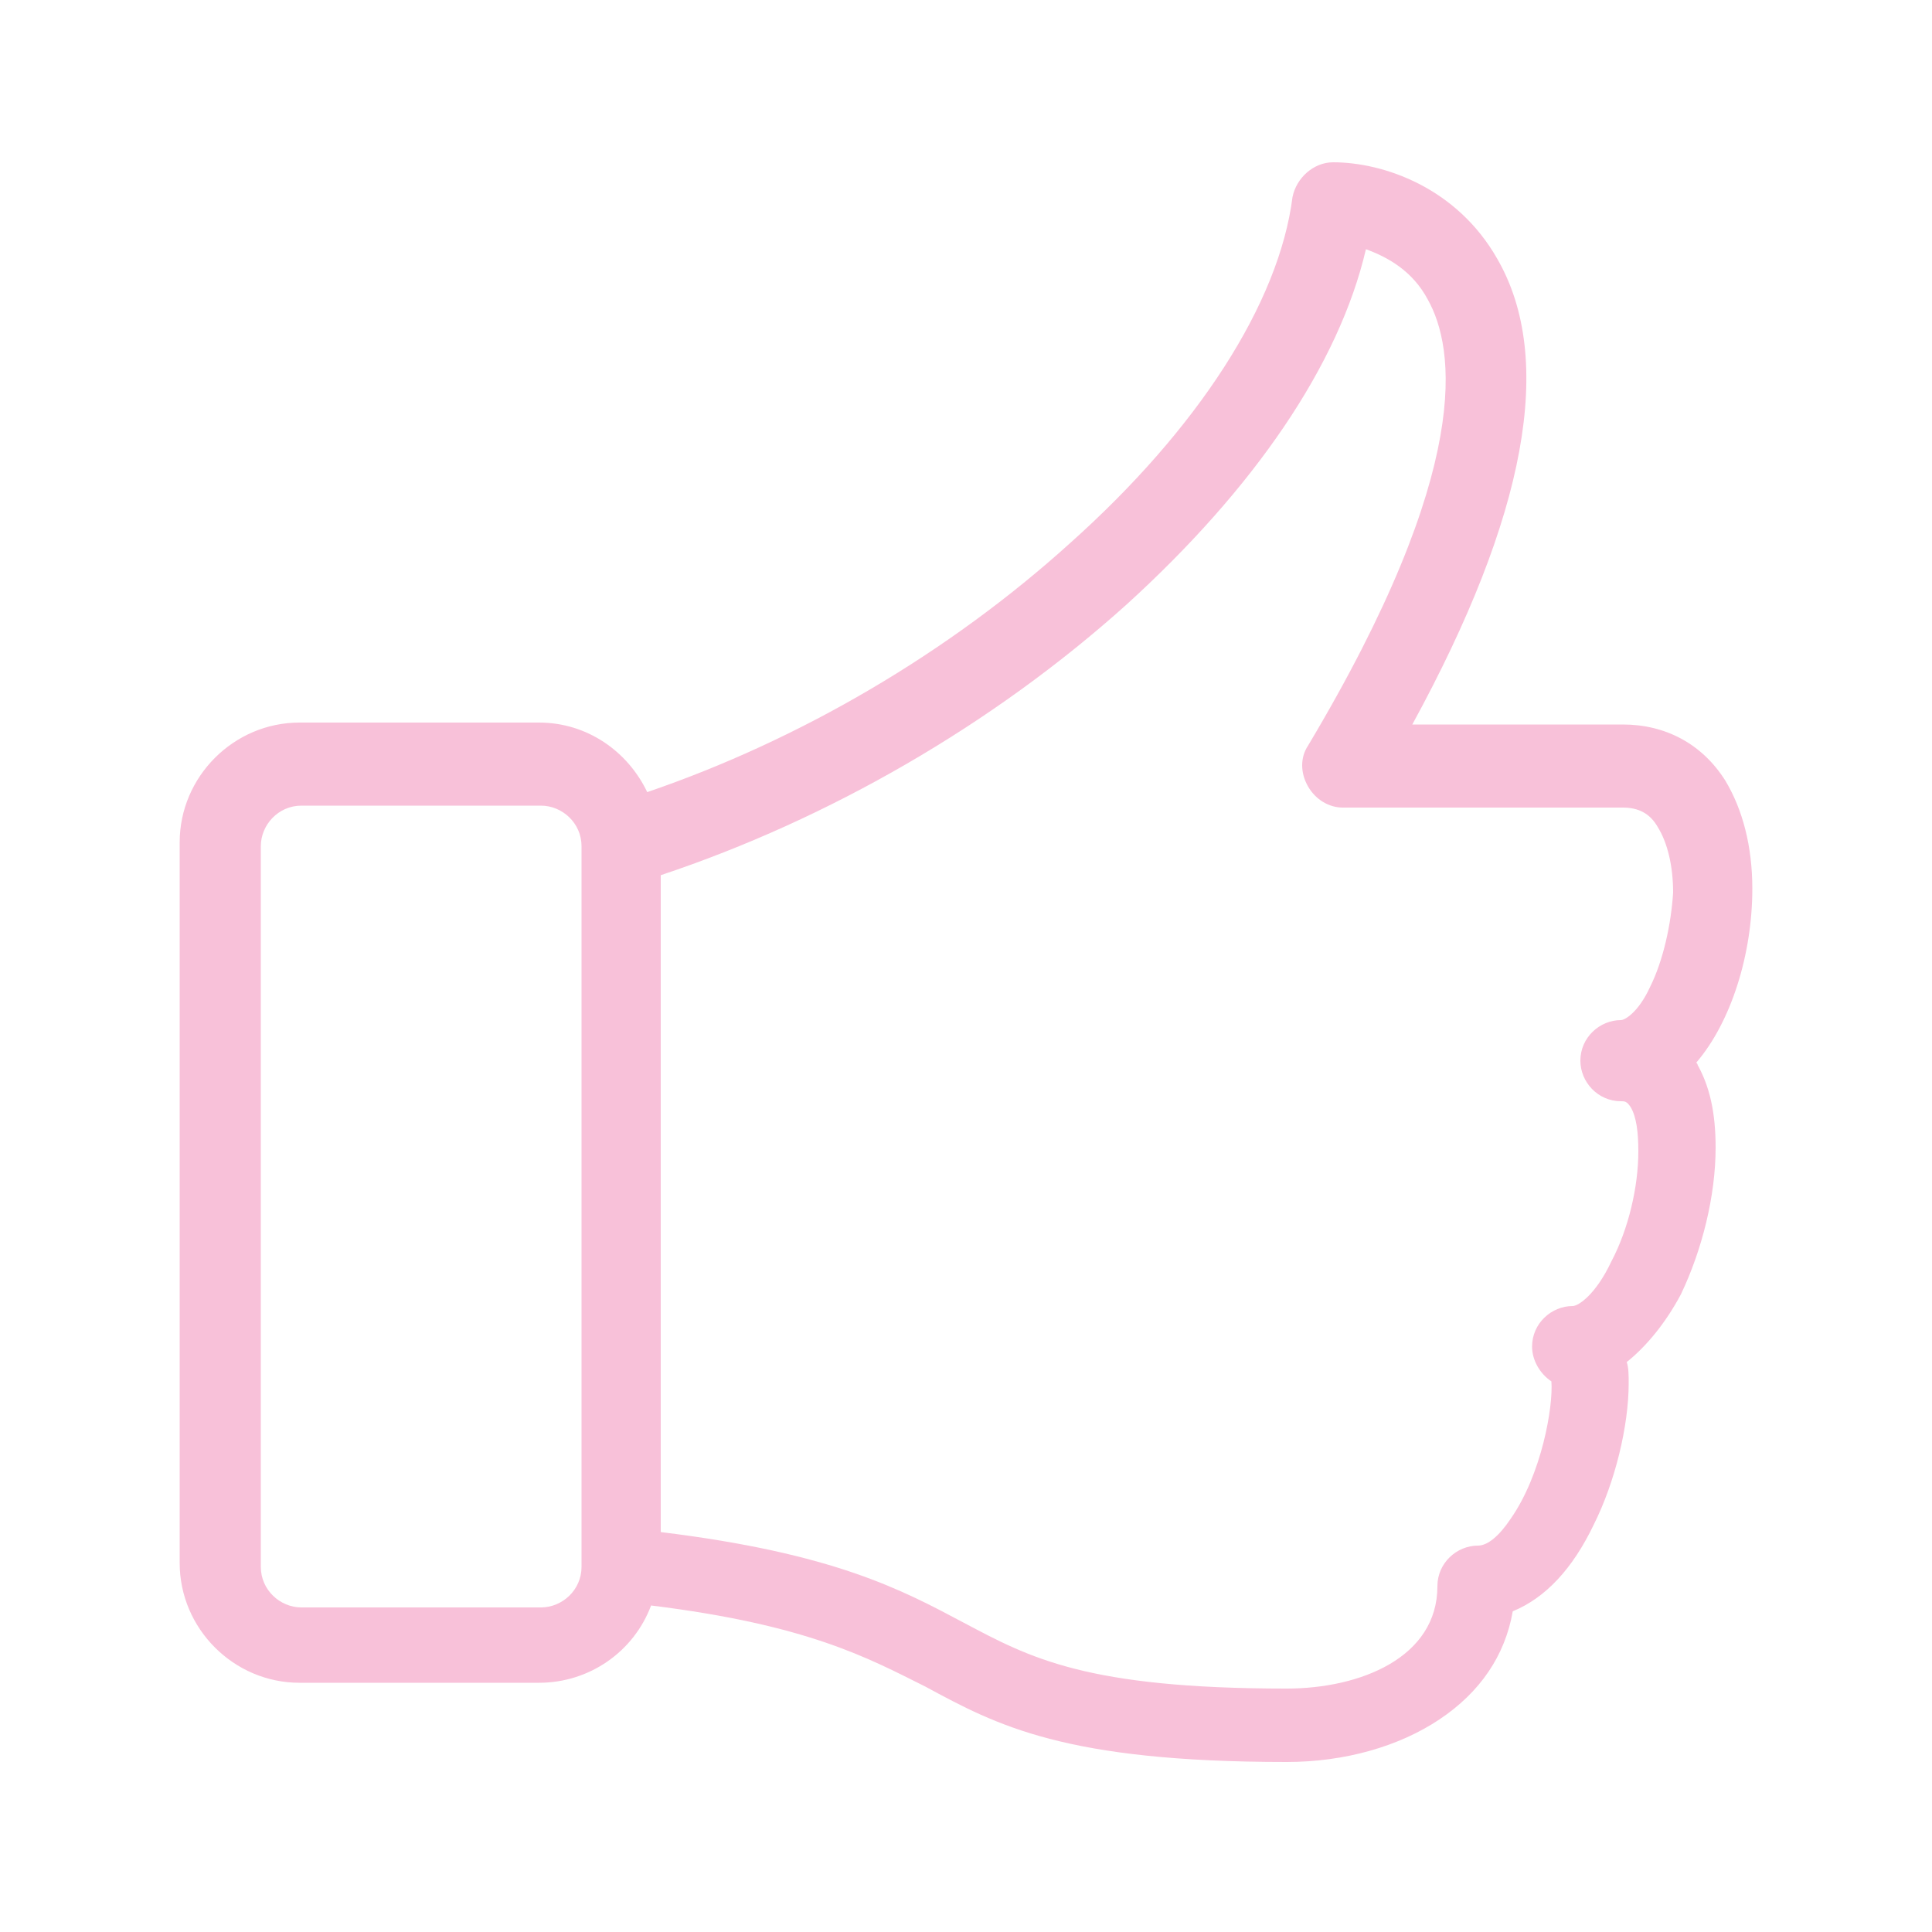
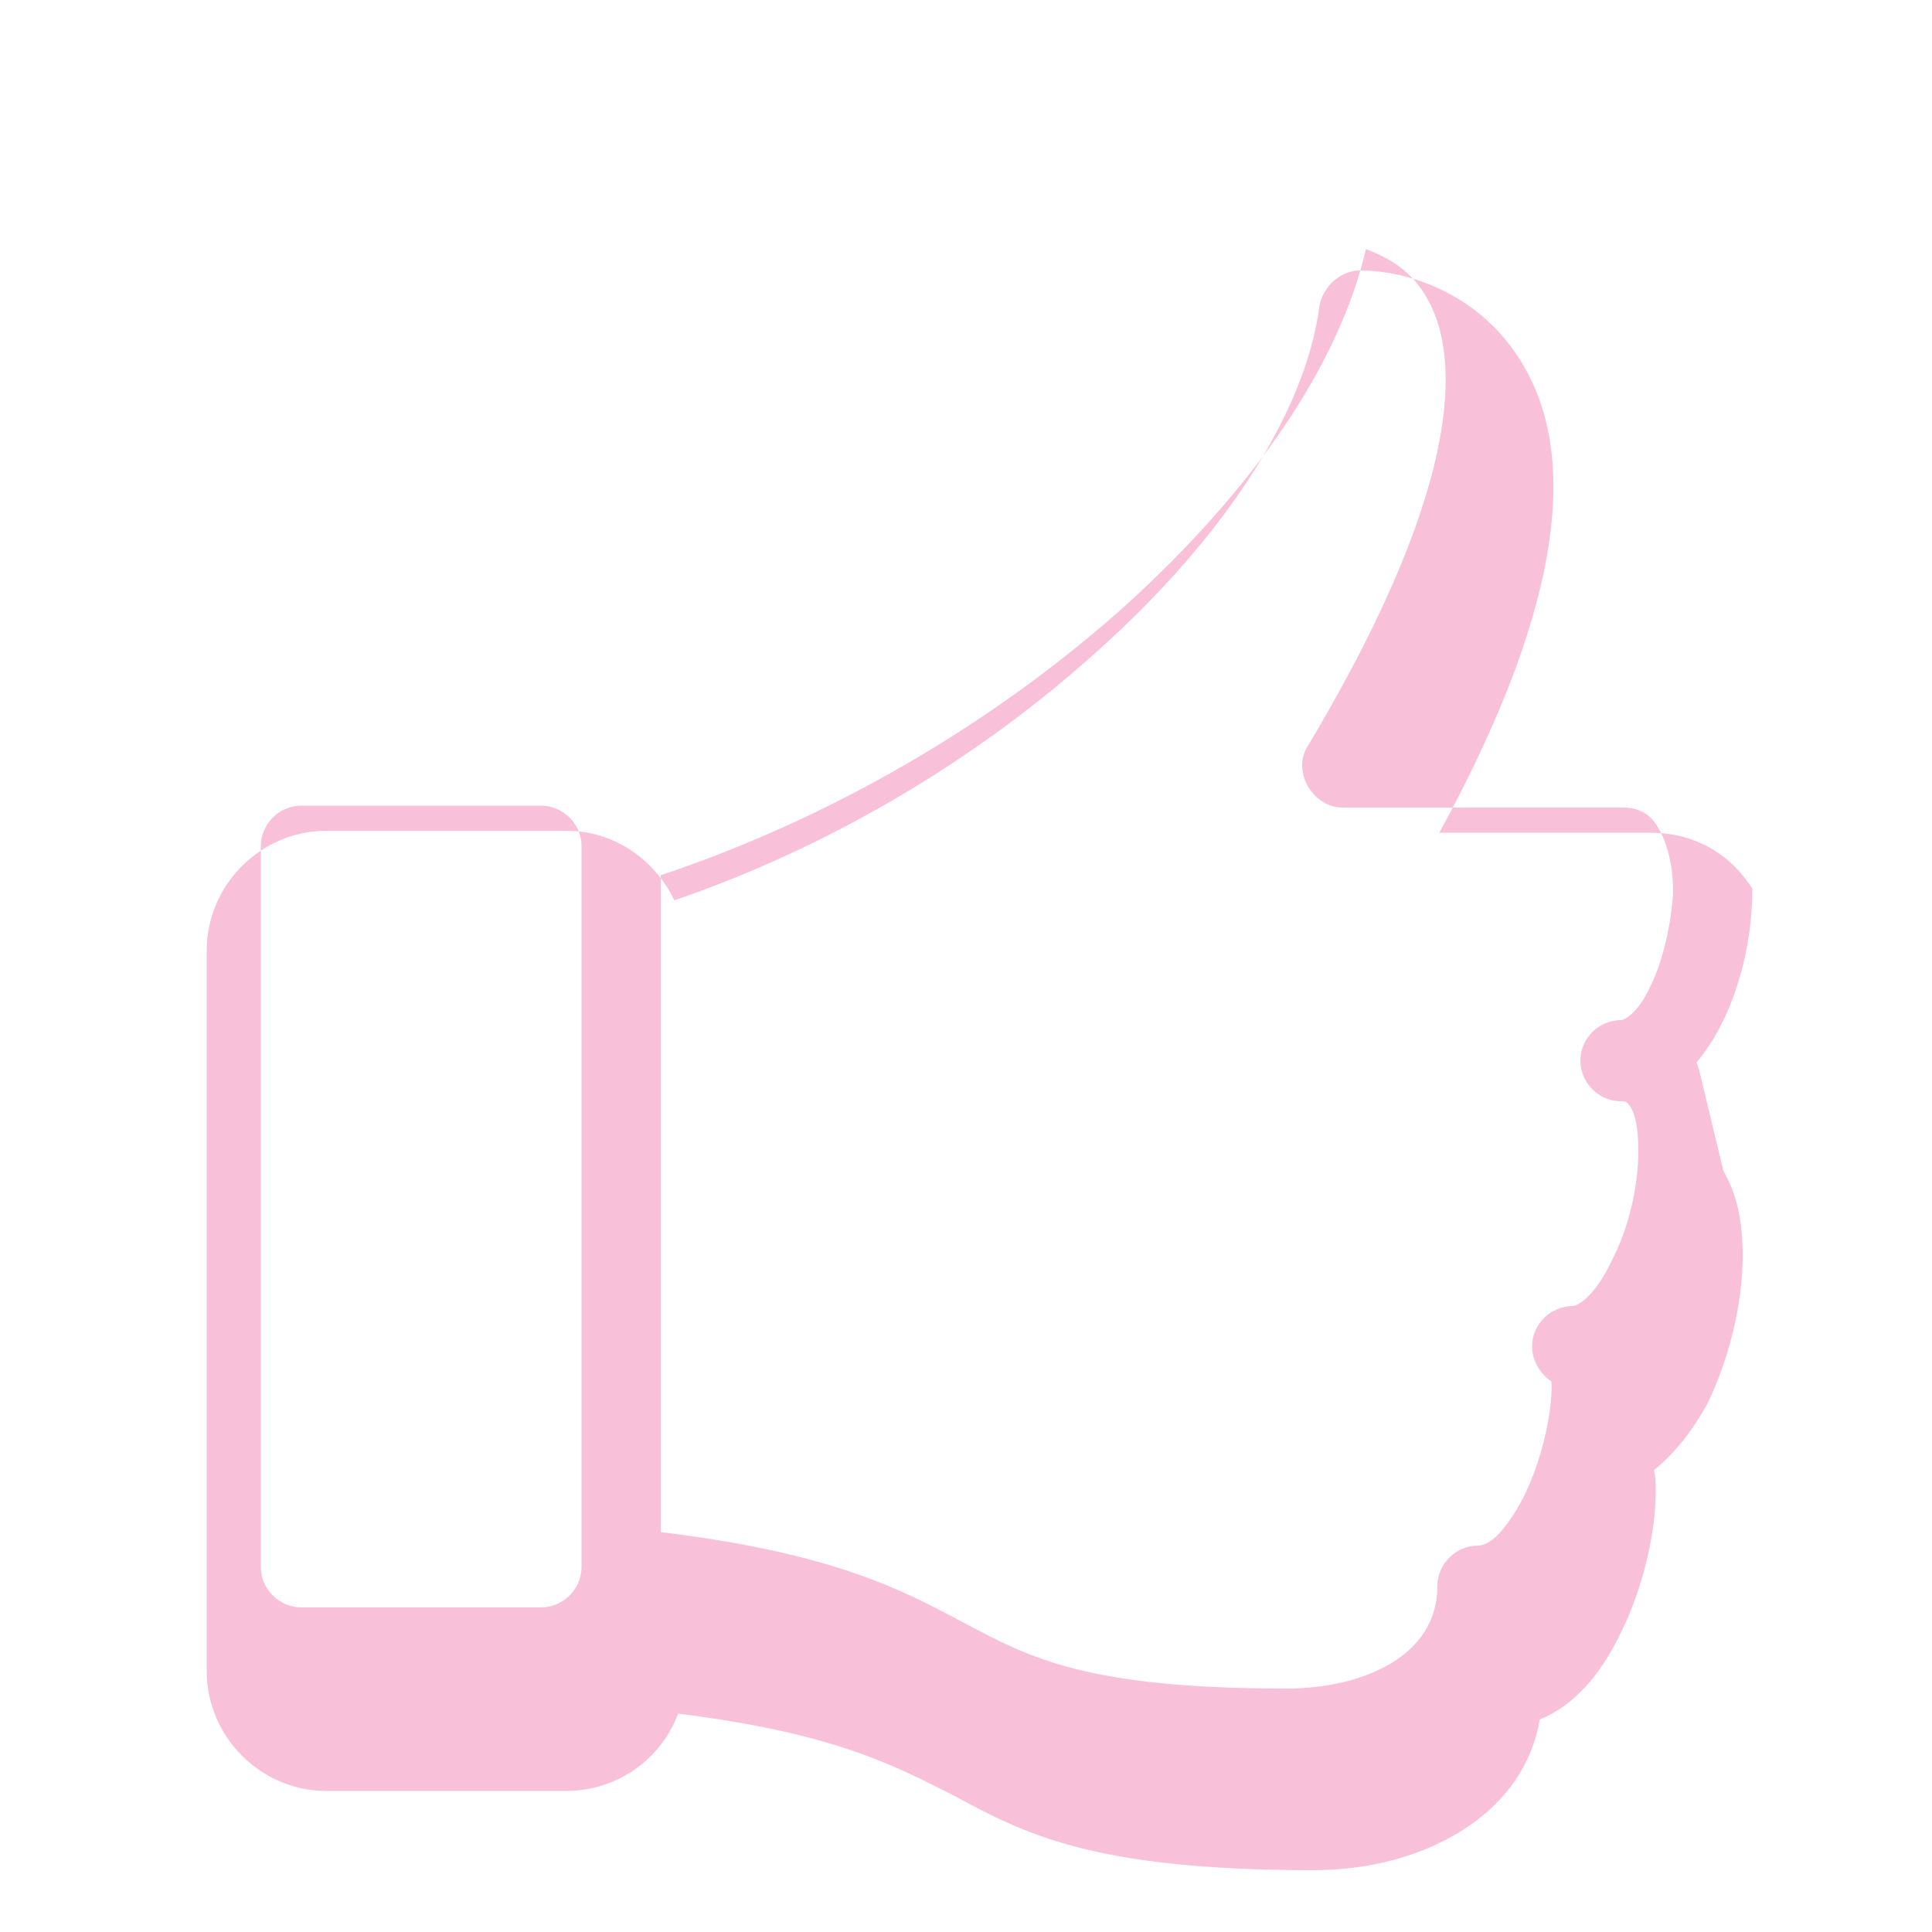
<svg xmlns="http://www.w3.org/2000/svg" version="1.1" id="Layer_1" x="0px" y="0px" viewBox="0 0 100 100" style="enable-background:new 0 0 100 100;" xml:space="preserve">
  <style type="text/css">
	.st0{fill:#F8C1D9;}
</style>
  <g transform="translate(360 2240)">
-     <path class="st0" d="M-272.2-2185c1.8-2.1,2.9-5.6,2.9-9c0-2.2-0.5-4.1-1.4-5.6c-1.2-1.9-3.1-2.9-5.3-2.9h-10.9   c5.9-10.8,7.4-18.9,4.4-24.1c-2.1-3.7-5.9-5-8.5-5c-1,0-1.9,0.8-2.1,1.8c-0.7,5.5-4.9,12-11.5,17.9c-6.3,5.7-14,10.2-21.9,12.9   c-1-2.1-3.1-3.6-5.6-3.6h-12.4c-3.4,0-6.2,2.8-6.2,6.2v37.3c0,3.4,2.8,6.2,6.2,6.2h12.4c2.6,0,4.9-1.6,5.8-4   c8.1,1,11.2,2.7,14.2,4.2c3.7,2,7.2,3.9,18.7,3.9c3,0,5.8-0.8,7.9-2.2c2.1-1.4,3.4-3.3,3.8-5.6c1.7-0.7,3.1-2.2,4.2-4.5   c1.1-2.2,1.8-5.1,1.8-7.3c0-0.4,0-0.8-0.1-1.1c1-0.8,2-2,2.8-3.5c1.1-2.3,1.8-5.1,1.8-7.6c0-1.8-0.3-3.2-1-4.4   C-272.1-2184.8-272.1-2184.9-272.2-2185L-272.2-2185z M-332-2156.8h-12.4c-1.1,0-2.1-0.9-2.1-2.1v-37.3c0-1.1,0.9-2.1,2.1-2.1h12.4   c1.1,0,2.1,0.9,2.1,2.1v37.3v0C-329.9-2157.7-330.9-2156.8-332-2156.8z M-274.6-2188.9c-0.6,1.3-1.3,1.7-1.5,1.7   c-1.1,0-2.1,0.9-2.1,2.1c0,1.1,0.9,2.1,2.1,2.1c0.2,0,0.3,0,0.5,0.3c0.3,0.5,0.4,1.3,0.4,2.3c0,1.8-0.5,4-1.4,5.7   c-0.8,1.7-1.7,2.3-2,2.3c-1.1,0-2.1,0.9-2.1,2.1c0,0.7,0.4,1.4,1,1.8c0.1,1.3-0.5,4.8-2.1,7.1c-0.6,0.9-1.2,1.4-1.7,1.4   c-1.1,0-2.1,0.9-2.1,2.1c0,3.7-4,5.3-7.8,5.3c-10.4,0-13.3-1.6-16.7-3.4c-3.2-1.7-6.7-3.6-15.7-4.7v-34c8.7-2.9,17.2-7.8,24.1-14   c6.6-6,11-12.4,12.4-18.4c1.1,0.4,2.4,1.1,3.2,2.6c1.4,2.5,2.4,8.7-6.2,23.1c-0.4,0.6-0.4,1.4,0,2.1c0.4,0.7,1.1,1.1,1.8,1.1h14.5   c0.8,0,1.4,0.3,1.8,1c0.5,0.8,0.8,2,0.8,3.4C-273.5-2192.2-273.9-2190.3-274.6-2188.9L-274.6-2188.9z" />
+     <path class="st0" d="M-272.2-2185c1.8-2.1,2.9-5.6,2.9-9c-1.2-1.9-3.1-2.9-5.3-2.9h-10.9   c5.9-10.8,7.4-18.9,4.4-24.1c-2.1-3.7-5.9-5-8.5-5c-1,0-1.9,0.8-2.1,1.8c-0.7,5.5-4.9,12-11.5,17.9c-6.3,5.7-14,10.2-21.9,12.9   c-1-2.1-3.1-3.6-5.6-3.6h-12.4c-3.4,0-6.2,2.8-6.2,6.2v37.3c0,3.4,2.8,6.2,6.2,6.2h12.4c2.6,0,4.9-1.6,5.8-4   c8.1,1,11.2,2.7,14.2,4.2c3.7,2,7.2,3.9,18.7,3.9c3,0,5.8-0.8,7.9-2.2c2.1-1.4,3.4-3.3,3.8-5.6c1.7-0.7,3.1-2.2,4.2-4.5   c1.1-2.2,1.8-5.1,1.8-7.3c0-0.4,0-0.8-0.1-1.1c1-0.8,2-2,2.8-3.5c1.1-2.3,1.8-5.1,1.8-7.6c0-1.8-0.3-3.2-1-4.4   C-272.1-2184.8-272.1-2184.9-272.2-2185L-272.2-2185z M-332-2156.8h-12.4c-1.1,0-2.1-0.9-2.1-2.1v-37.3c0-1.1,0.9-2.1,2.1-2.1h12.4   c1.1,0,2.1,0.9,2.1,2.1v37.3v0C-329.9-2157.7-330.9-2156.8-332-2156.8z M-274.6-2188.9c-0.6,1.3-1.3,1.7-1.5,1.7   c-1.1,0-2.1,0.9-2.1,2.1c0,1.1,0.9,2.1,2.1,2.1c0.2,0,0.3,0,0.5,0.3c0.3,0.5,0.4,1.3,0.4,2.3c0,1.8-0.5,4-1.4,5.7   c-0.8,1.7-1.7,2.3-2,2.3c-1.1,0-2.1,0.9-2.1,2.1c0,0.7,0.4,1.4,1,1.8c0.1,1.3-0.5,4.8-2.1,7.1c-0.6,0.9-1.2,1.4-1.7,1.4   c-1.1,0-2.1,0.9-2.1,2.1c0,3.7-4,5.3-7.8,5.3c-10.4,0-13.3-1.6-16.7-3.4c-3.2-1.7-6.7-3.6-15.7-4.7v-34c8.7-2.9,17.2-7.8,24.1-14   c6.6-6,11-12.4,12.4-18.4c1.1,0.4,2.4,1.1,3.2,2.6c1.4,2.5,2.4,8.7-6.2,23.1c-0.4,0.6-0.4,1.4,0,2.1c0.4,0.7,1.1,1.1,1.8,1.1h14.5   c0.8,0,1.4,0.3,1.8,1c0.5,0.8,0.8,2,0.8,3.4C-273.5-2192.2-273.9-2190.3-274.6-2188.9L-274.6-2188.9z" />
  </g>
</svg>